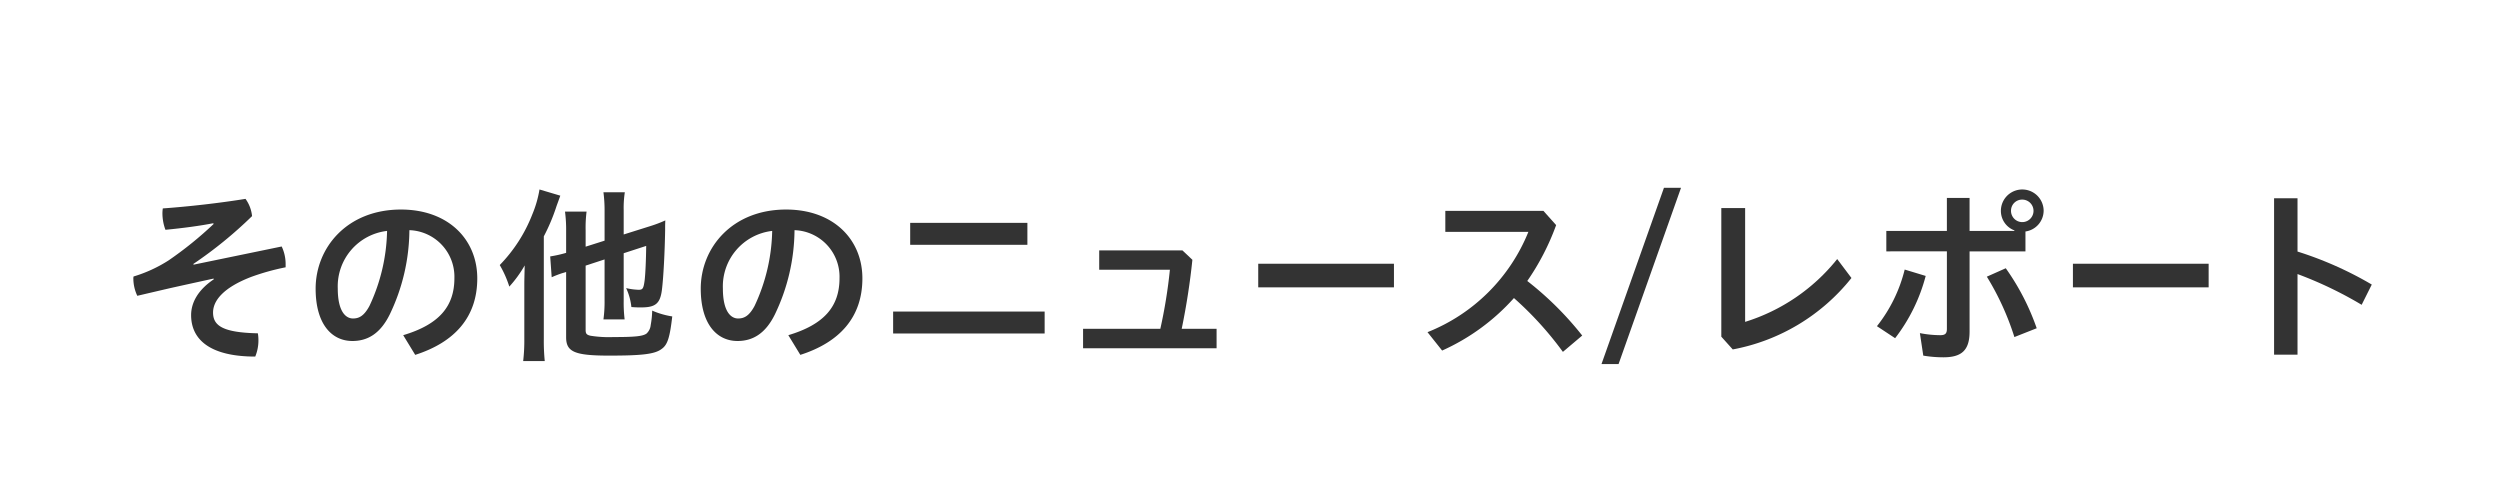
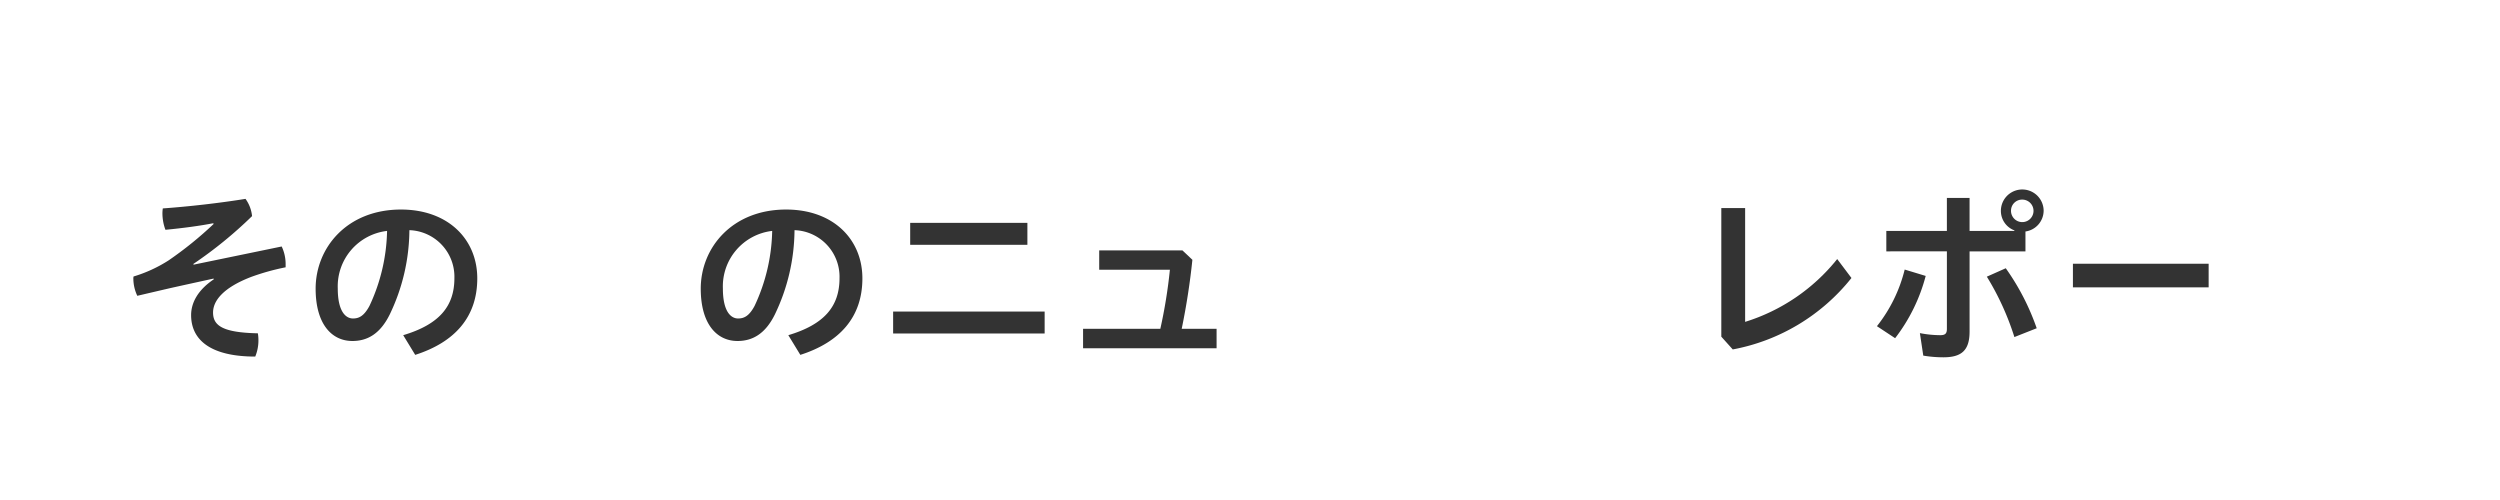
<svg xmlns="http://www.w3.org/2000/svg" width="320" height="64" viewBox="0 0 320 64">
  <title>heading-other-newsreports</title>
  <g id="レイヤー_2" data-name="レイヤー 2">
    <g id="design">
      <g>
        <path d="M27.296,28.574c-1.728.336-3.864.624-6.12.84a6.073,6.073,0,0,1-.385-2.16,4.586,4.586,0,0,1,.049-.576c3.312-.239,7.176-.672,10.584-1.224a4.514,4.514,0,0,1,.84,2.208,53.788,53.788,0,0,1-7.512,6.12l.023.096,11.281-2.328a5.255,5.255,0,0,1,.504,2.305v.359a30.006,30.006,0,0,0-4.393,1.225c-3.695,1.416-4.896,3.121-4.896,4.561,0,1.68,1.225,2.568,5.736,2.664a5.24,5.24,0,0,1,.072.889,5.385,5.385,0,0,1-.408,2.088c-5.76,0-8.208-2.16-8.208-5.305,0-1.584.864-3.217,2.903-4.584l-.023-.096c-1.416.312-3.288.719-5.448,1.199q-1.872.434-4.32,1.008a5.182,5.182,0,0,1-.505-2.16,1.202,1.202,0,0,1,.025-.312,17.736,17.736,0,0,0,4.488-2.063A47.144,47.144,0,0,0,27.344,28.67Z" fill="#333" />
        <path d="M51.61,42.903c4.584-1.368,6.553-3.672,6.553-7.297a5.965,5.965,0,0,0-5.761-6.145A25.186,25.186,0,0,1,49.881,40.262c-1.224,2.473-2.855,3.385-4.776,3.385-2.64,0-4.704-2.16-4.704-6.697,0-5.256,4.032-10.129,10.921-10.129,6.048,0,9.769,3.816,9.769,8.81,0,4.992-2.928,8.185-7.944,9.792Zm-2.064-13.346a7.139,7.139,0,0,0-6.312,7.369c0,3,1.057,3.84,1.944,3.84.769,0,1.416-.312,2.112-1.607A23.544,23.544,0,0,0,49.545,29.557Z" fill="#333" />
-         <path d="M67.112,36.567c0-.553,0-.553.049-2.593a15.205,15.205,0,0,1-1.969,2.712A13.35,13.35,0,0,0,63.967,33.926a19.335,19.335,0,0,0,4.177-6.505,14.269,14.269,0,0,0,.912-3.168l2.664.792c-.192.527-.239.672-.479,1.32a24.324,24.324,0,0,1-1.633,3.889V43.383a25.776,25.776,0,0,0,.12,2.832H66.967a23.032,23.032,0,0,0,.145-2.856Zm7.849-2.568v8.232c0,.48.12.624.624.744a15.185,15.185,0,0,0,2.953.168c2.688,0,3.695-.096,4.199-.432a1.673,1.673,0,0,0,.553-1.104,11.552,11.552,0,0,0,.191-1.849,10.232,10.232,0,0,0,2.568.744c-.312,2.688-.6,3.625-1.344,4.152-.864.672-2.473.864-6.744.864-4.417,0-5.497-.479-5.497-2.353V34.814c-.216.072-.384.12-.479.144a13.648,13.648,0,0,0-1.369.529l-.191-2.665a16.127,16.127,0,0,0,2.04-.456V29.582a17.746,17.746,0,0,0-.144-2.496h2.76a16.361,16.361,0,0,0-.12,2.4v2.088l2.425-.769V26.965a17.71,17.71,0,0,0-.145-2.352h2.736a12.992,12.992,0,0,0-.145,2.279v3.121l3.433-1.08a16.443,16.443,0,0,0,1.896-.721c-.024.48-.024.672-.024,1.272-.048,2.832-.216,6.048-.408,7.585-.216,1.775-.815,2.279-2.64,2.279-.433,0-.696,0-1.272-.047a7.617,7.617,0,0,0-.672-2.425,7.865,7.865,0,0,0,1.608.216c.528,0,.624-.168.769-1.271.096-.912.168-2.473.191-4.345l-2.881.937v6.12a17.782,17.782,0,0,0,.121,2.353H77.24a16.645,16.645,0,0,0,.145-2.425V33.206Z" fill="#333" />
        <path d="M100.905,42.903c4.585-1.368,6.553-3.672,6.553-7.297a5.965,5.965,0,0,0-5.76-6.145A25.2,25.2,0,0,1,99.177,40.262c-1.224,2.473-2.856,3.385-4.776,3.385-2.641,0-4.705-2.16-4.705-6.697,0-5.256,4.033-10.129,10.922-10.129,6.048,0,9.768,3.816,9.768,8.81,0,4.992-2.928,8.185-7.943,9.792Zm-2.064-13.346a7.14,7.14,0,0,0-6.312,7.369c0,3,1.057,3.84,1.945,3.84.768,0,1.416-.312,2.111-1.607A23.544,23.544,0,0,0,98.84,29.557Z" fill="#333" />
        <path d="M133.714,39.879V42.687H114.321V39.879Zm-17.21-11.353h15.002v2.809h-15.002Z" fill="#333" />
        <path d="M148.522,42.087a64.425,64.425,0,0,0,1.225-7.561h-9.049V32.053h10.656l1.272,1.201a88.662,88.662,0,0,1-1.368,8.832h4.465v2.496H138.633V42.087Z" fill="#333" />
-         <path d="M178.426,33.758v3.023H161.054V33.758Z" fill="#333" />
-         <path d="M200.051,45.04A43.013,43.013,0,0,0,193.785,38.151a27.306,27.306,0,0,1-9.192,6.721l-1.872-2.354A23.143,23.143,0,0,0,195.634,29.678H185.001V26.989h12.554l1.631,1.824a31.236,31.236,0,0,1-3.695,7.153,41.173,41.173,0,0,1,7.032,6.984Z" fill="#333" />
-         <path d="M212.986,24.038h2.185L207.177,46.599h-2.185Z" fill="#333" />
        <path d="M223.377,26.629V41.199a24.321,24.321,0,0,0,11.785-8.04l1.824,2.424a25.376,25.376,0,0,1-15.193,9.145l-1.465-1.633V26.629Z" fill="#333" />
        <path d="M240.248,41.751a18.965,18.965,0,0,0,3.553-7.248l2.688.816a22.28,22.28,0,0,1-3.913,7.969Zm1.201-9.576V29.557h7.752V25.334h2.904v4.224H257.842v-.071a2.657,2.657,0,0,1-1.729-2.497,2.736,2.736,0,0,1,5.473,0,2.706,2.706,0,0,1-2.328,2.641v2.545h-7.152V42.447c0,2.448-1.08,3.288-3.36,3.288a15.494,15.494,0,0,1-2.567-.216l-.433-2.88a13.944,13.944,0,0,0,2.593.264c.6,0,.863-.168.863-.792V32.174Zm15.289,2.16a30.46,30.46,0,0,1,3.96,7.68L257.842,43.143a34.568,34.568,0,0,0-3.527-7.729Zm.672-7.346a1.44,1.44,0,1,0,1.439-1.439A1.415,1.415,0,0,0,257.41,26.989Z" fill="#333" />
        <path d="M282.706,33.758v3.023H265.334V33.758Z" fill="#333" />
-         <path d="M294.082,32.198a45.922,45.922,0,0,1,9.505,4.225l-1.296,2.592a50.066,50.066,0,0,0-8.209-3.936V45.399h-3V25.381h3Z" fill="#333" />
      </g>
      <rect width="320" height="64" fill="none" />
    </g>
  </g>
</svg>